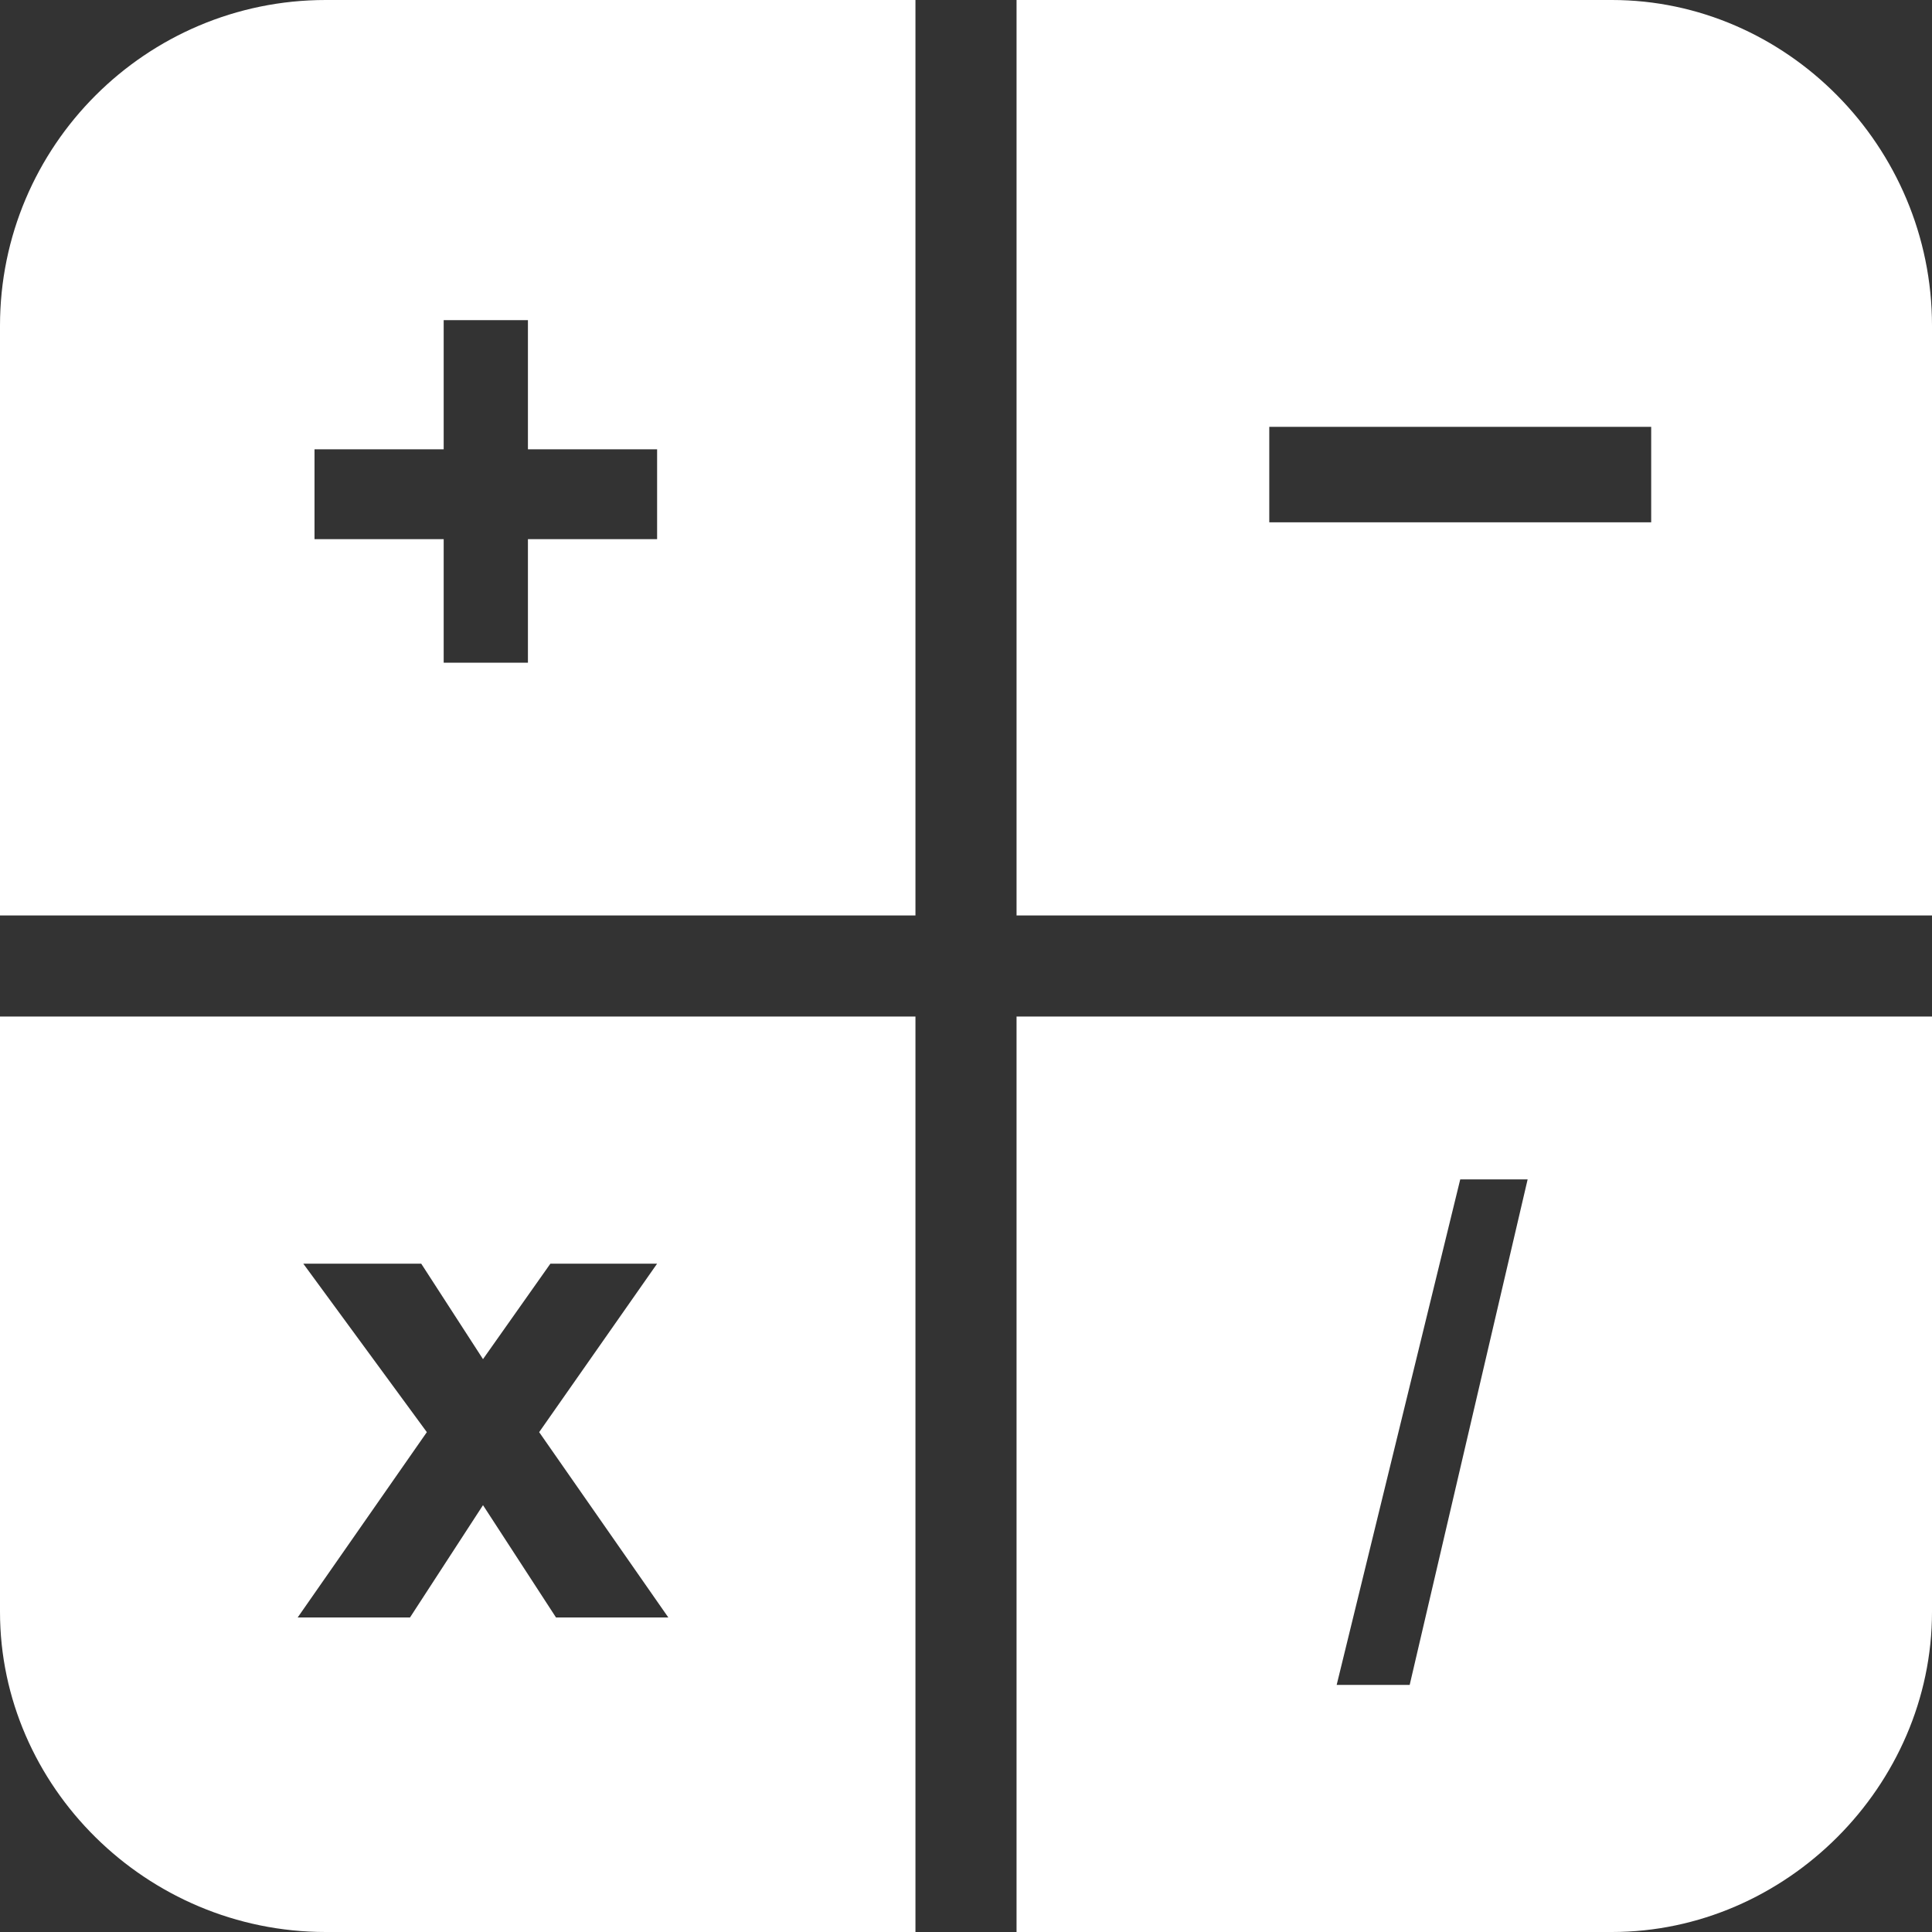
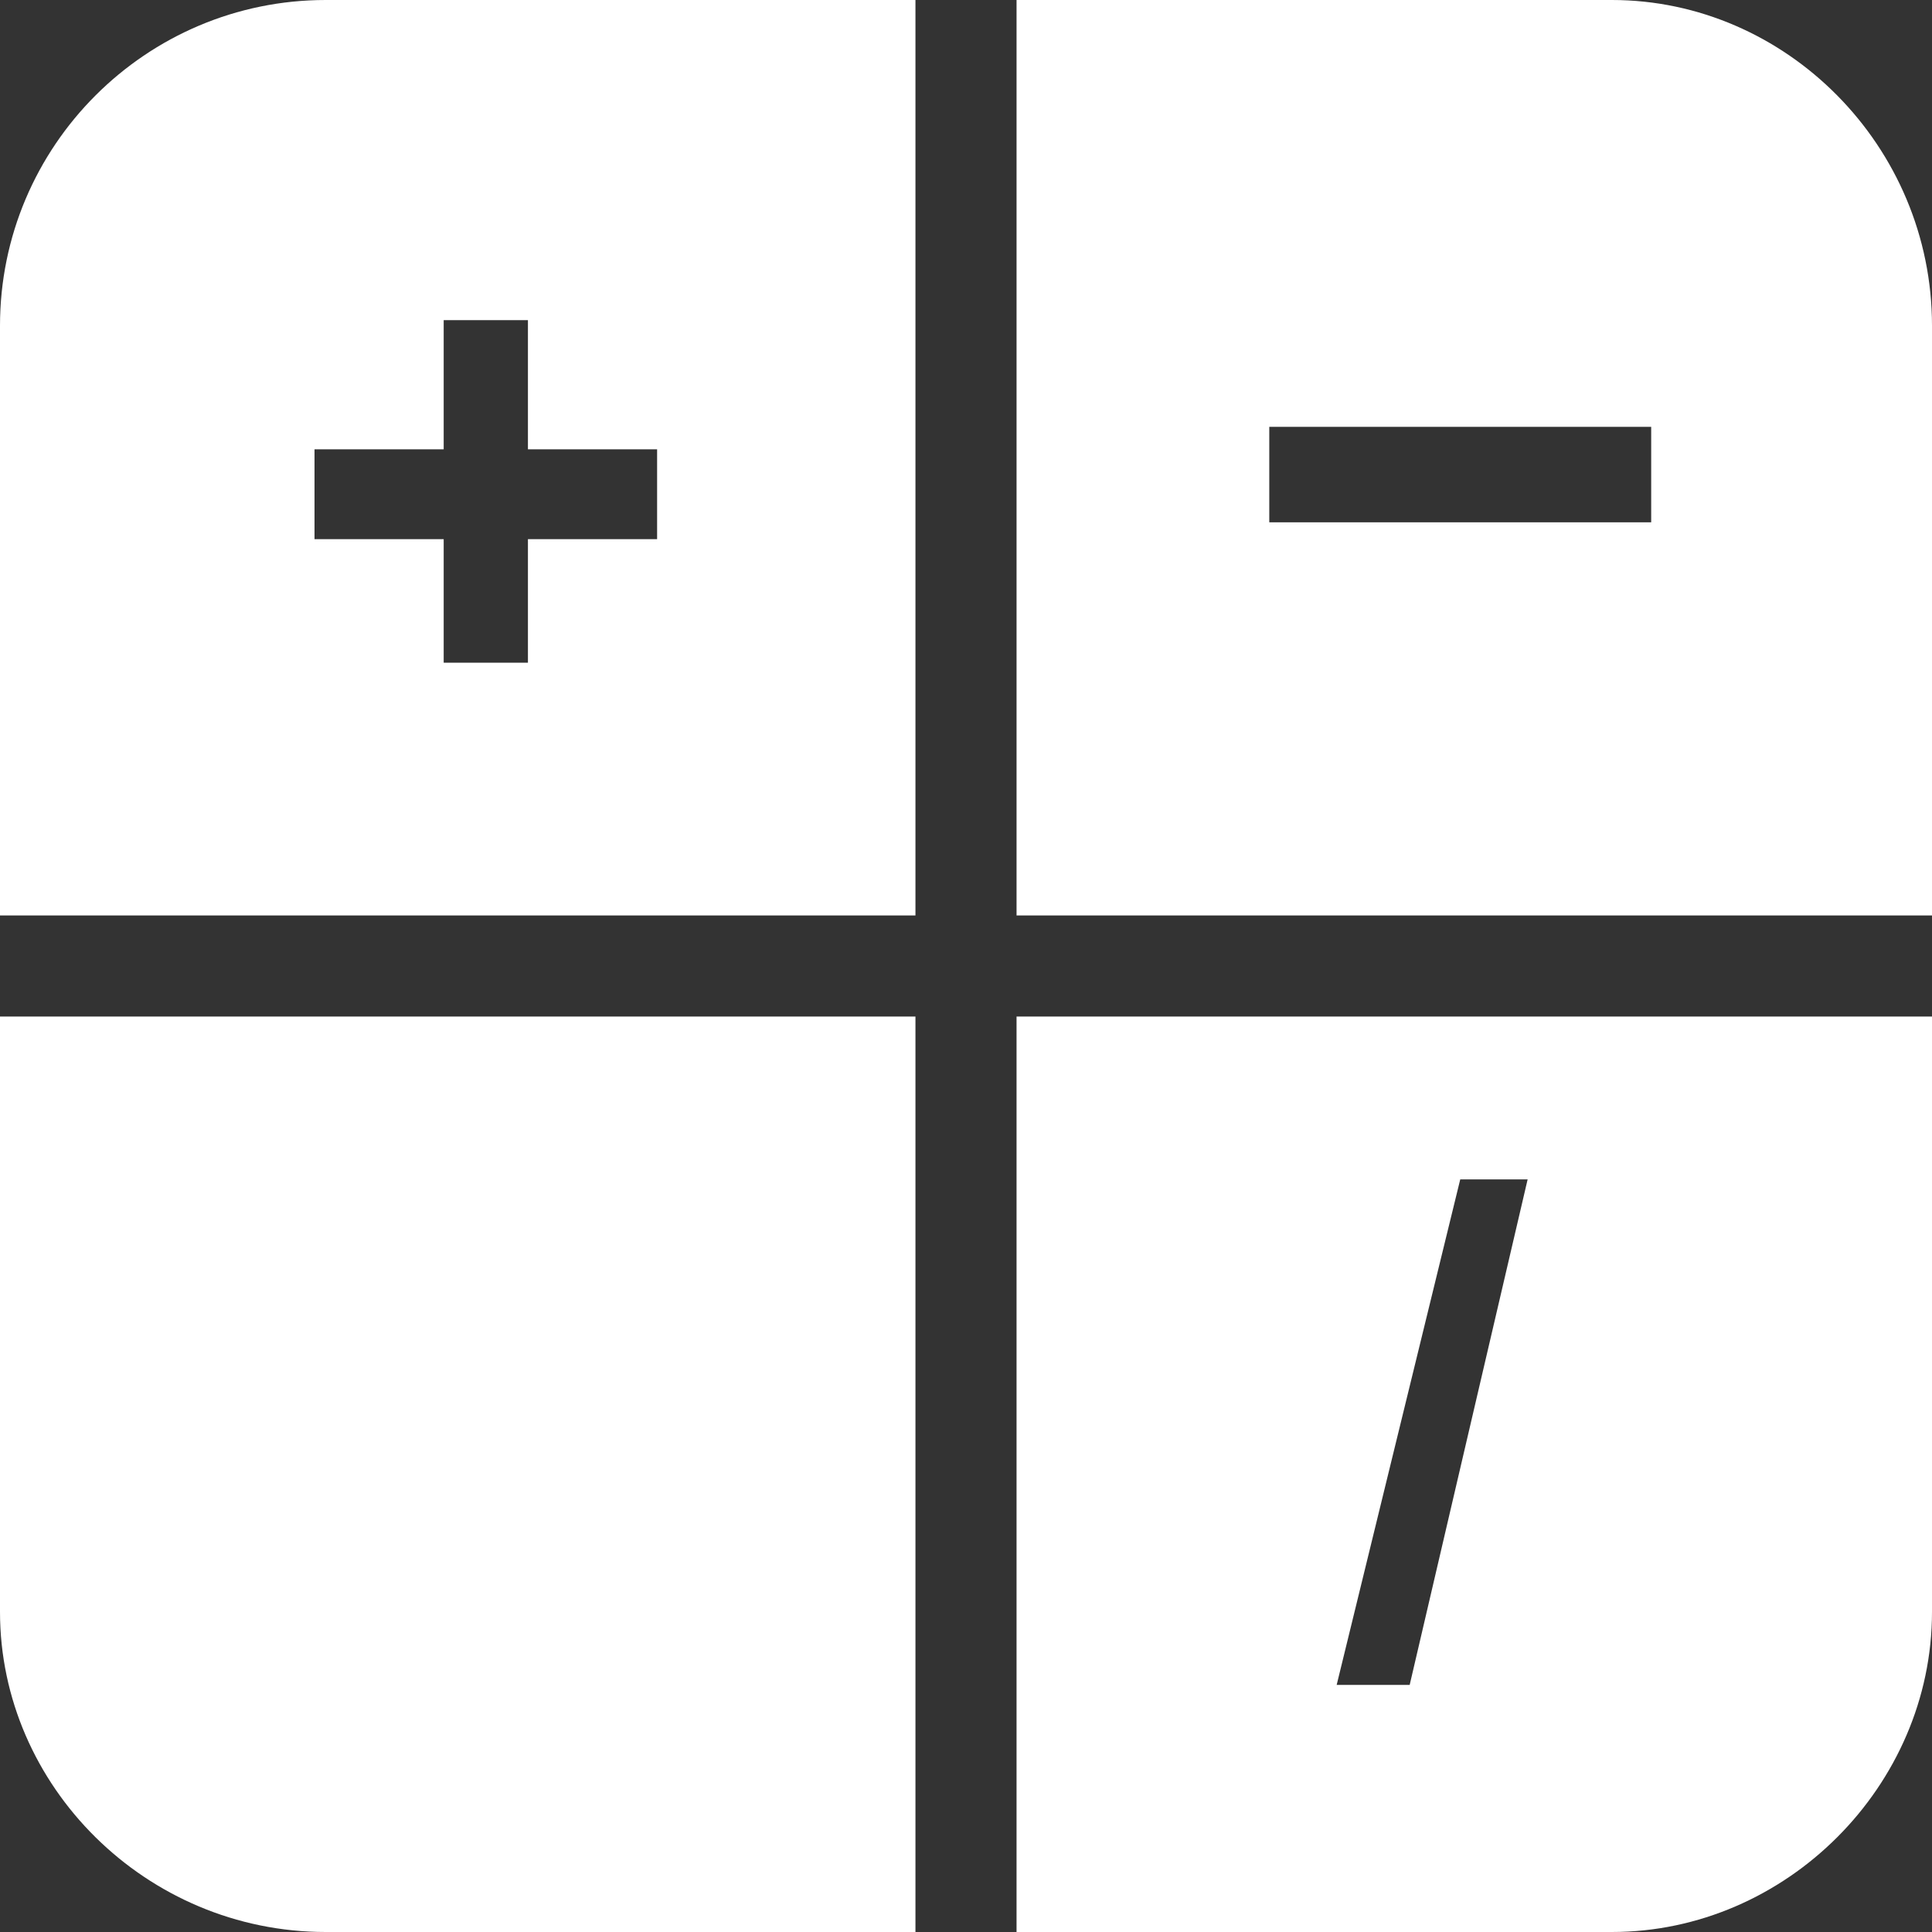
<svg xmlns="http://www.w3.org/2000/svg" xml:space="preserve" width="220px" height="220px" version="1.1" style="shape-rendering:geometricPrecision; text-rendering:geometricPrecision; image-rendering:optimizeQuality; fill-rule:evenodd; clip-rule:evenodd" viewBox="0 0 3440 3440">
  <rect x="0" y="0" width="3440" height="3440" fill="#333333" stroke="none" />
  <defs>
    <style type="text/css">
   
    .fil0 {fill:white}
   
  </style>
  </defs>
  <g id="Layer_x0020_1">
-     <path class="fil0" d="M0 2870c0,310 260,570 580,570l1050 0 0 -1630 -1630 0 0 1060zm1810 570l1060 0c310,0 570,-260 570,-570l0 -1060 -1630 0 0 1630zm790 -1340l120 0 -210 900 -130 0 220 -900zm-2600 -1520l0 1050 1630 0 0 -1630 -1050 0c-320,0 -580,260 -580,580zm790 -10l150 0 0 230 230 0 0 160 -230 0 0 220 -150 0 0 -220 -230 0 0 -160 230 0 0 -230zm2080 -570l-1060 0 0 1630 1630 0 0 -1050c0,-320 -260,-580 -570,-580zm70 930l-680 0 0 -170 680 0 0 170zm-2400 1320l210 0 110 170 120 -170 190 0 -210 300 230 330 -200 0 -130 -200 -130 200 -200 0 230 -330 -220 -300z" />
+     <path class="fil0" d="M0 2870c0,310 260,570 580,570l1050 0 0 -1630 -1630 0 0 1060zm1810 570l1060 0c310,0 570,-260 570,-570l0 -1060 -1630 0 0 1630zm790 -1340l120 0 -210 900 -130 0 220 -900zm-2600 -1520l0 1050 1630 0 0 -1630 -1050 0c-320,0 -580,260 -580,580zm790 -10l150 0 0 230 230 0 0 160 -230 0 0 220 -150 0 0 -220 -230 0 0 -160 230 0 0 -230zm2080 -570l-1060 0 0 1630 1630 0 0 -1050c0,-320 -260,-580 -570,-580zm70 930l-680 0 0 -170 680 0 0 170zm-2400 1320z" />
  </g>
</svg>